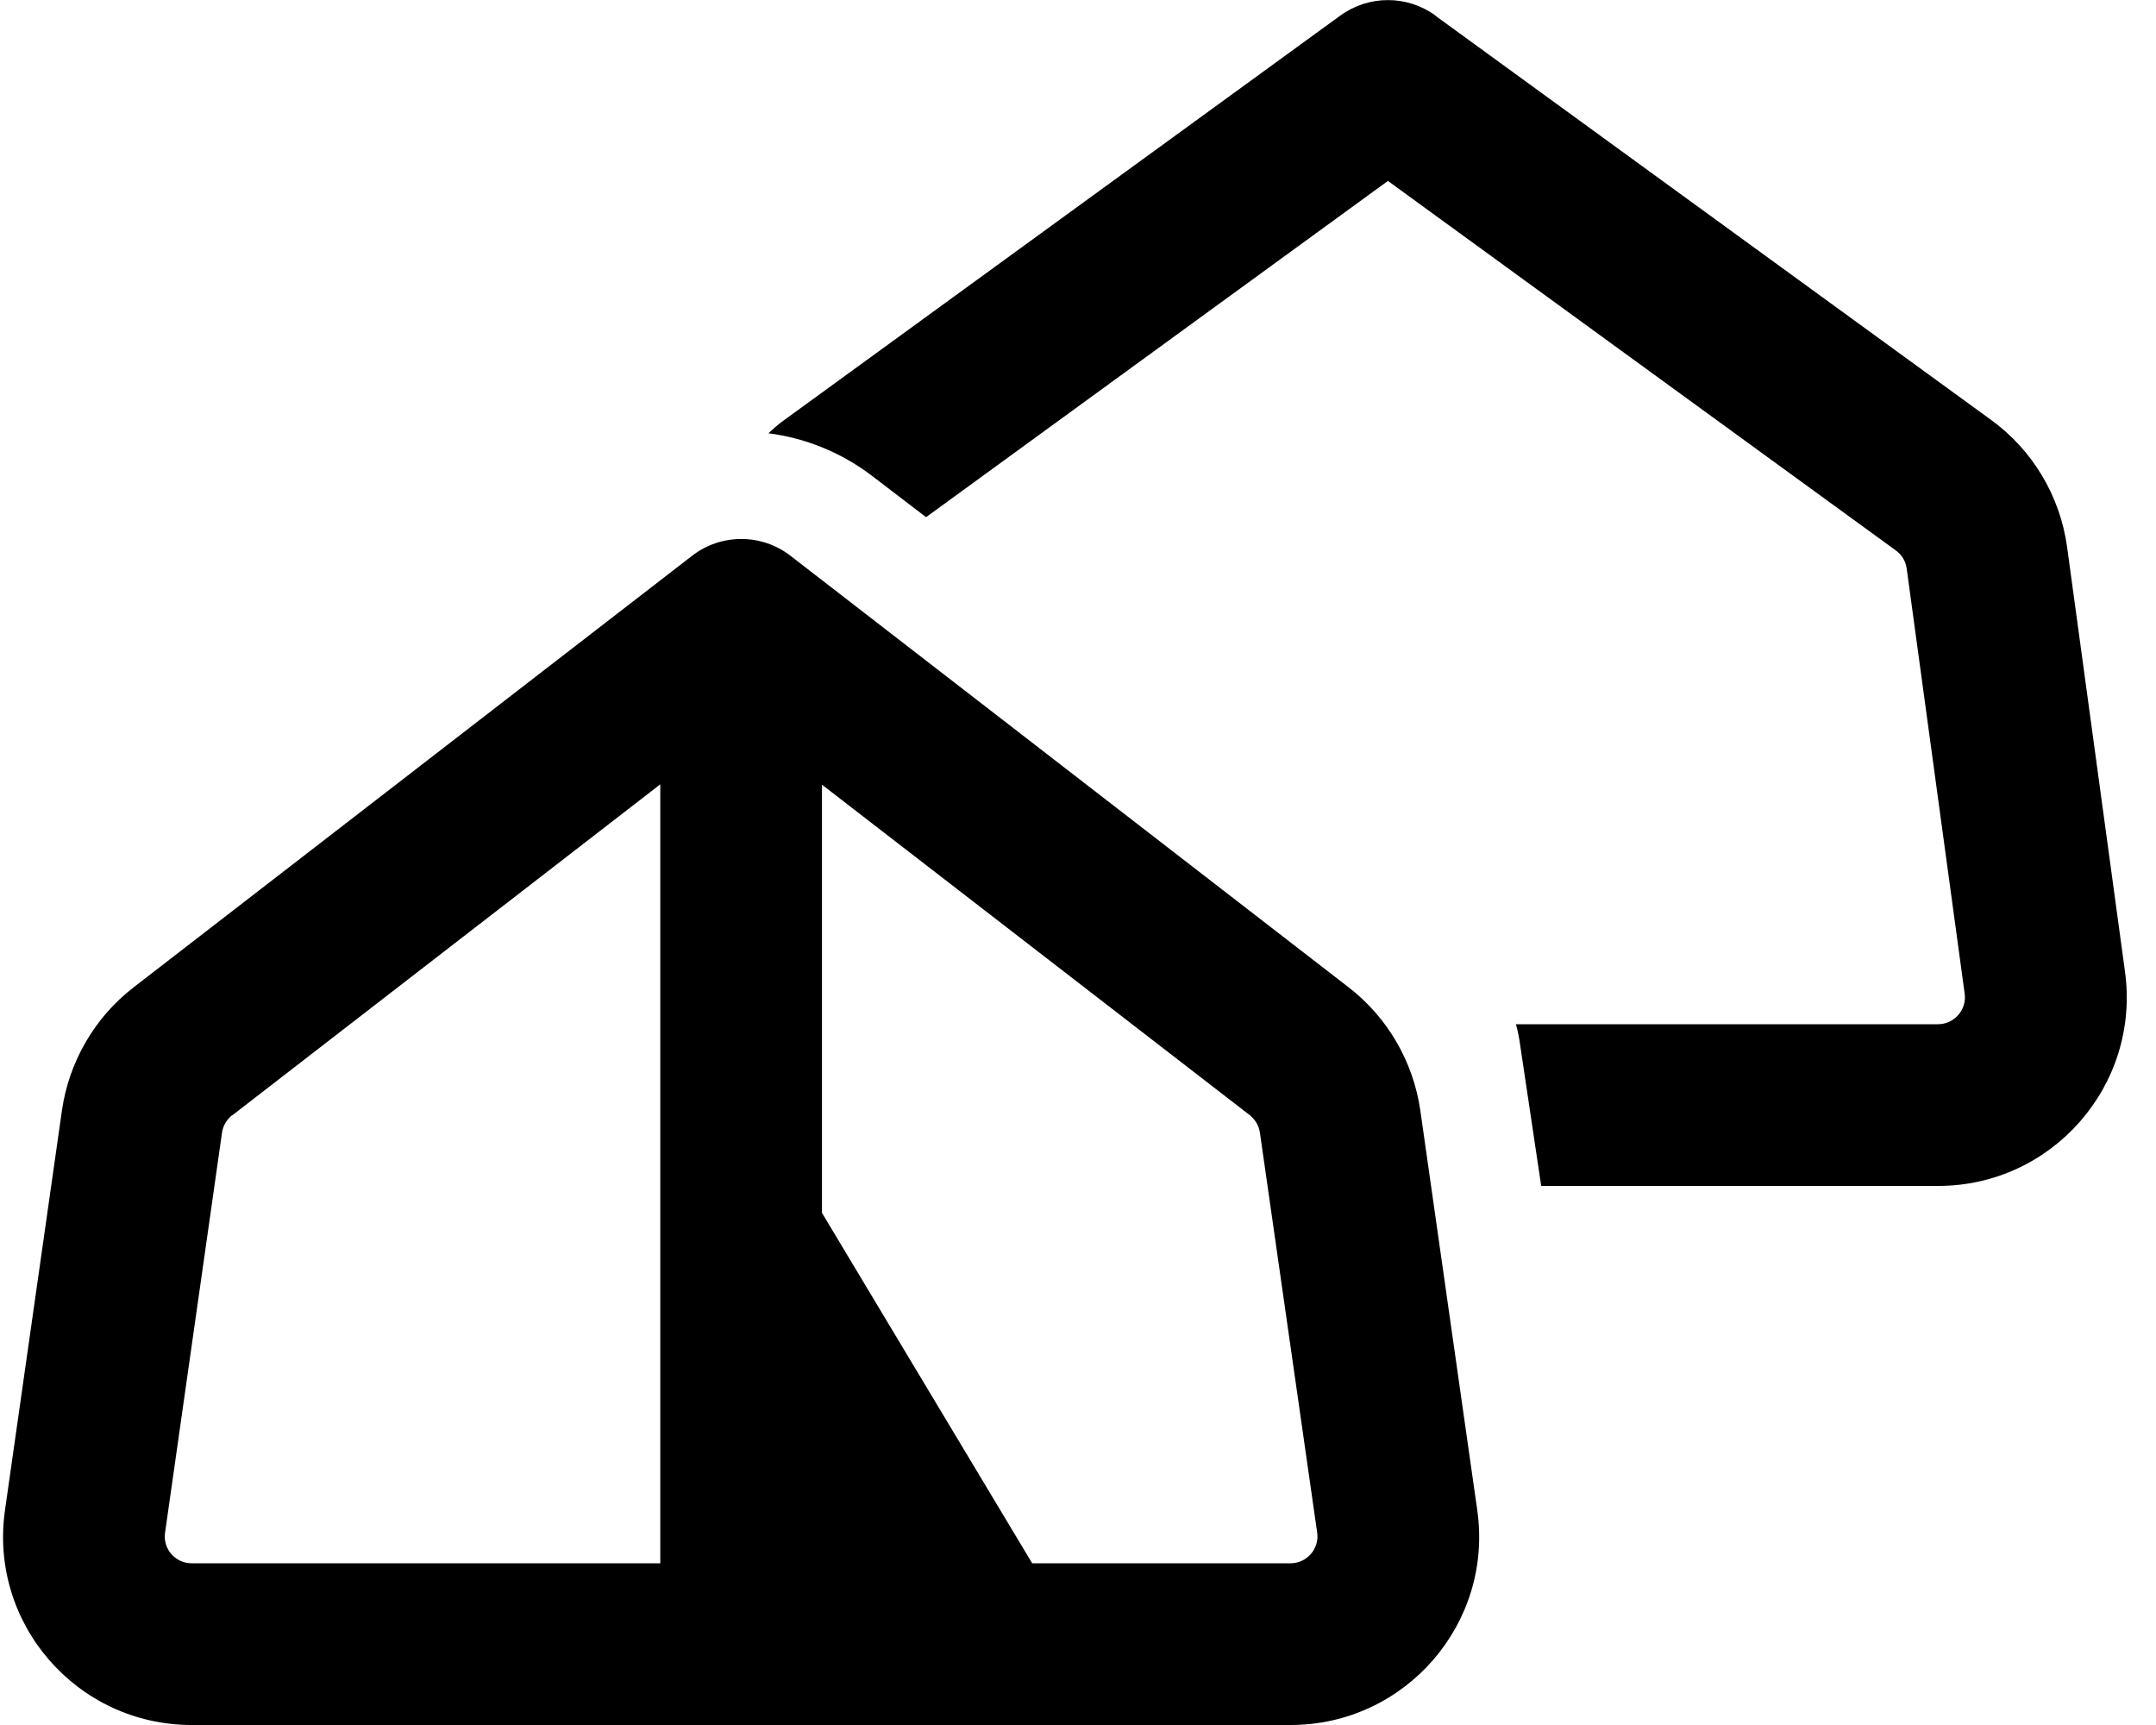
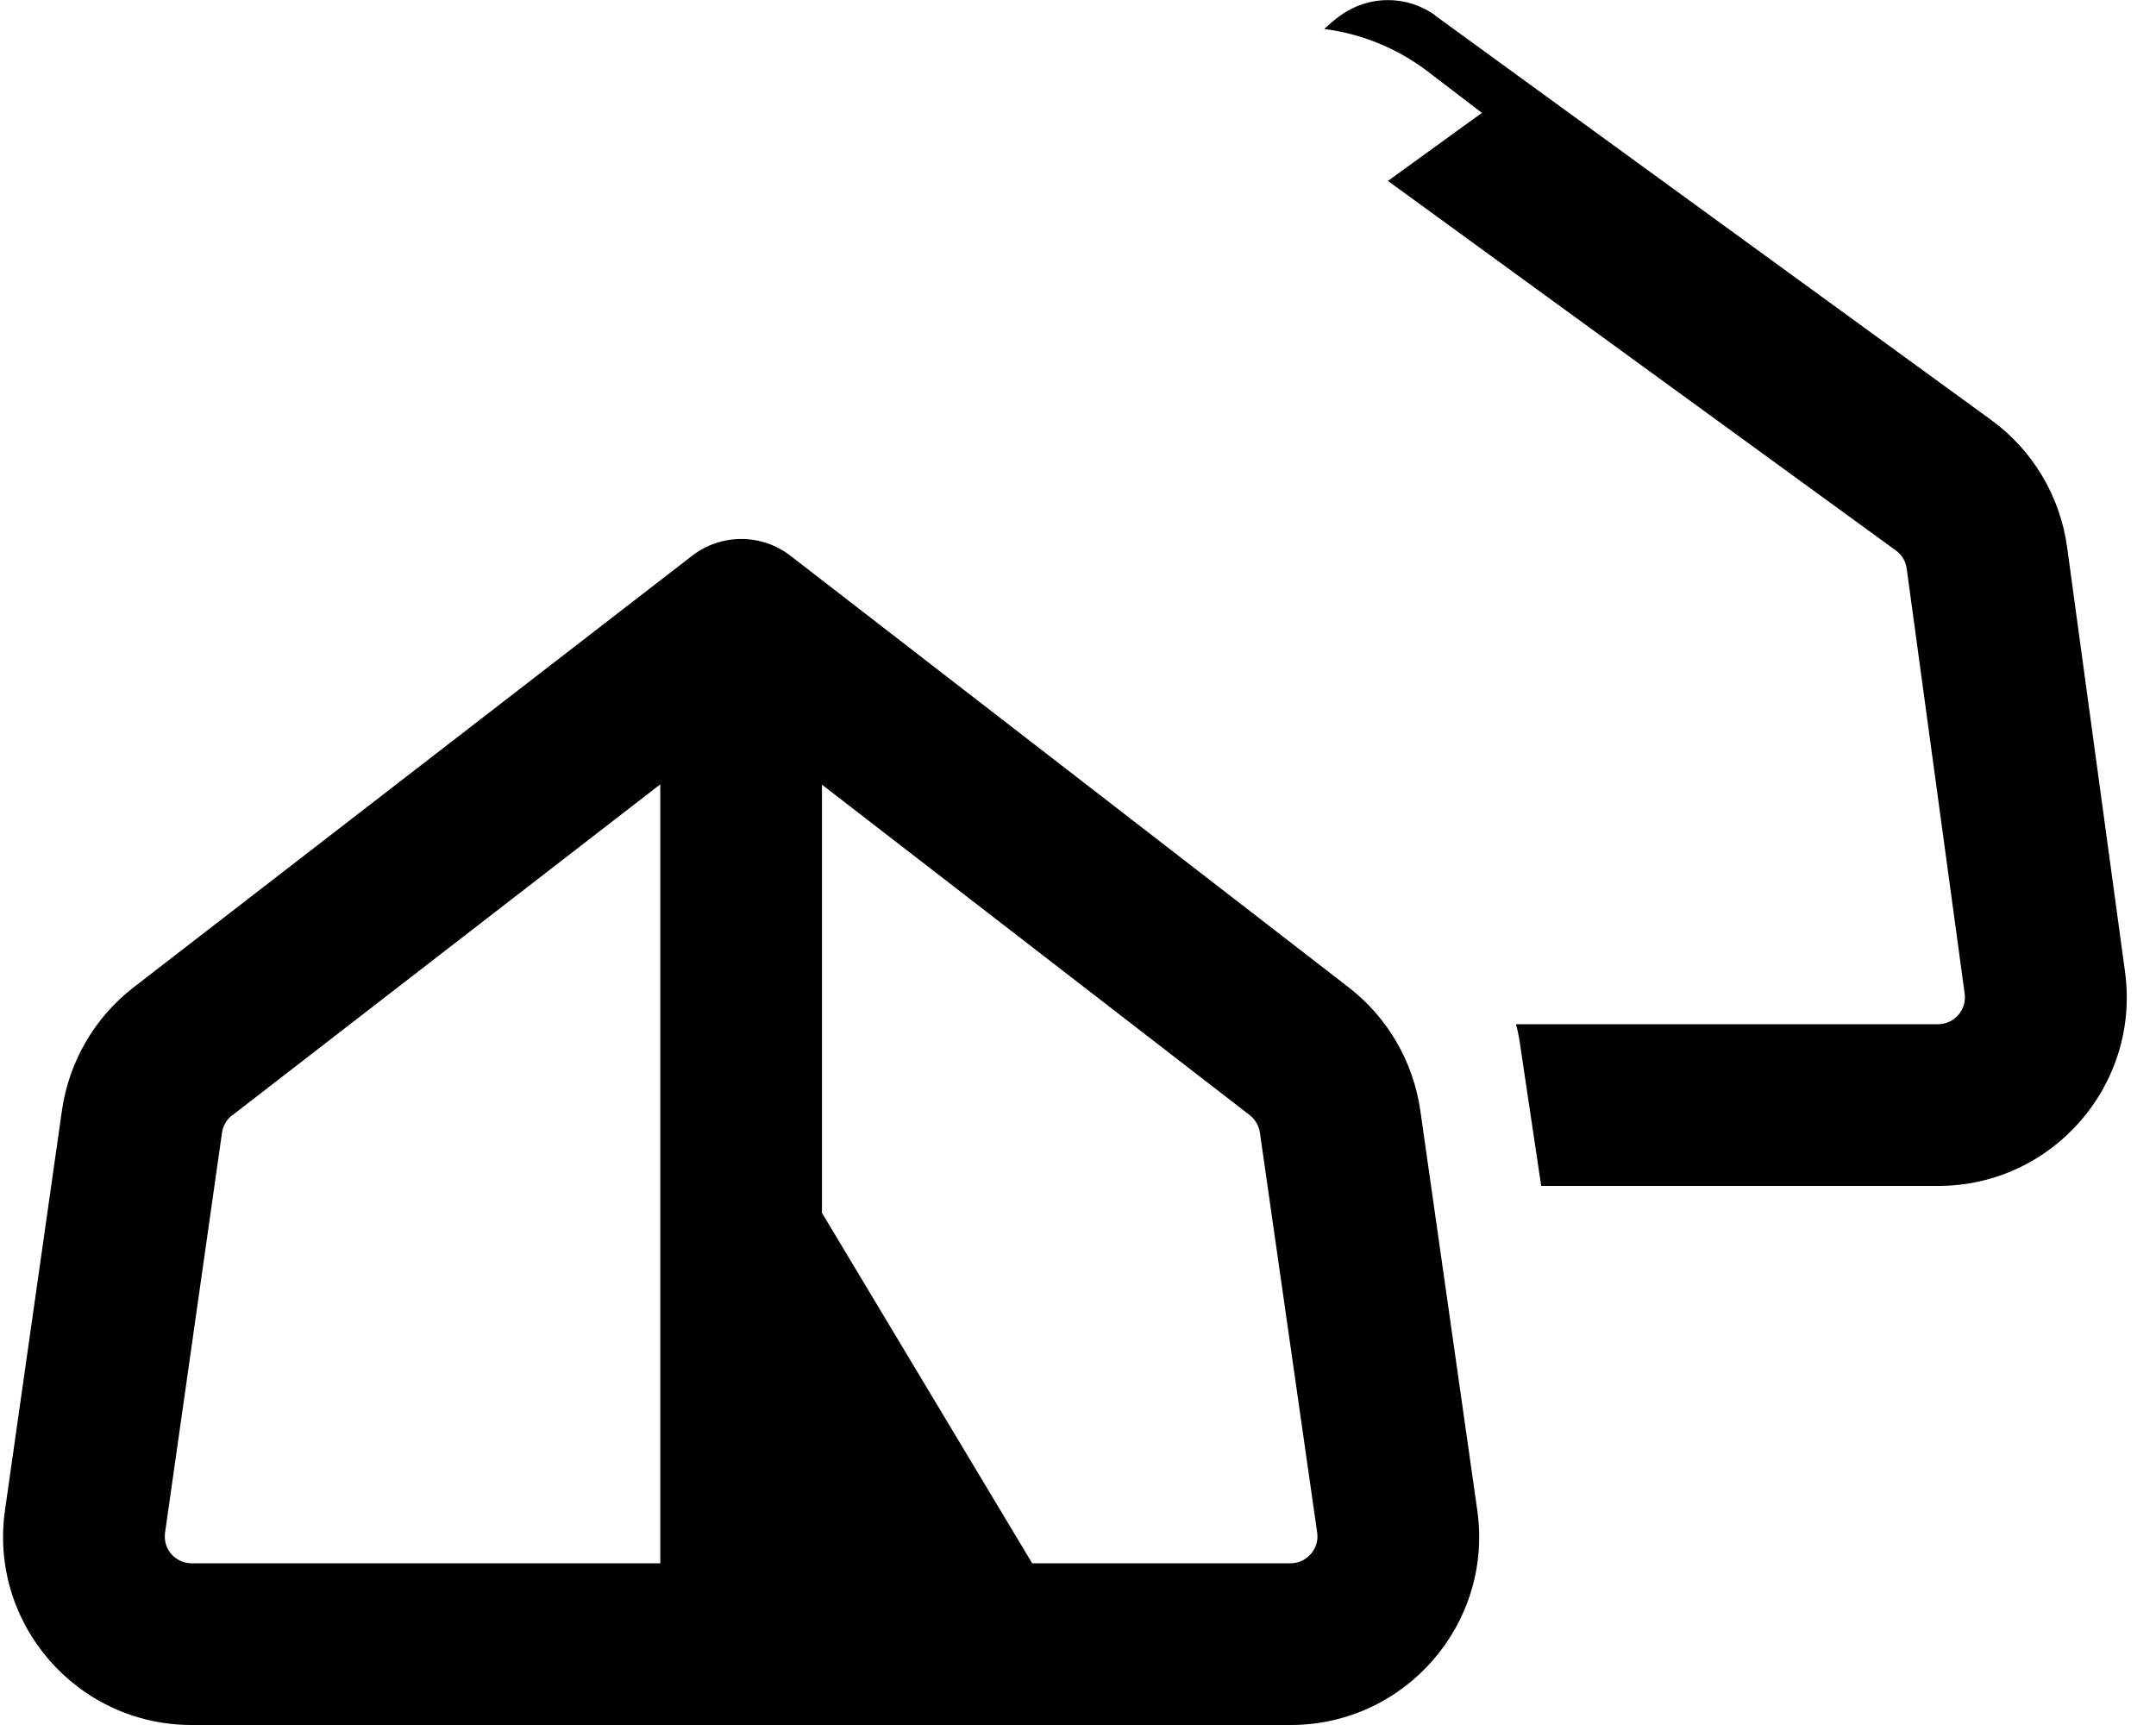
<svg xmlns="http://www.w3.org/2000/svg" viewBox="0 0 640 512">
-   <path d="M426.1 4.6c-8.4-6.1-19.8-6.1-28.2 0l-165 120c-1.7 1.2-3.3 2.6-4.8 4c10.9 1.4 21.5 5.6 30.7 12.6l16.1 12.3L412 53.7 562.8 163.4c1.8 1.3 2.9 3.2 3.2 5.4l17.2 126.1c.7 4.8-3.1 9.1-7.9 9.1H450c.6 2.1 1 4.3 1.3 6.5l6.2 41.5H575.3c33.9 0 60.1-29.9 55.5-63.6L613.6 162.3c-2.1-15.1-10.2-28.7-22.6-37.7l-165-120zM234.7 165c-8.6-6.7-20.7-6.7-29.3 0L39.6 293.1c-11.5 8.9-19.1 22-21.2 36.4L1.5 448.1C-3.4 481.8 22.8 512 56.9 512H383.1c34.1 0 60.3-30.2 55.4-63.9L421.6 329.5c-2.1-14.4-9.7-27.5-21.2-36.4L234.7 165zM69 331l127-98.2V464H56.9c-4.9 0-8.6-4.3-7.9-9.1L65.9 336.2c.3-2.1 1.4-3.9 3-5.2zm175 29V232.9L371 331c1.6 1.3 2.7 3.1 3 5.2L391 454.9c.7 4.8-3.1 9.1-7.9 9.1H306.4L244 360z" />
+   <path d="M426.1 4.6c-8.4-6.1-19.8-6.1-28.2 0c-1.7 1.2-3.3 2.6-4.8 4c10.9 1.4 21.5 5.6 30.7 12.6l16.1 12.3L412 53.7 562.8 163.4c1.8 1.3 2.9 3.2 3.2 5.4l17.2 126.1c.7 4.8-3.1 9.1-7.9 9.1H450c.6 2.1 1 4.3 1.3 6.5l6.2 41.5H575.3c33.9 0 60.1-29.9 55.5-63.6L613.6 162.3c-2.1-15.1-10.2-28.7-22.6-37.7l-165-120zM234.7 165c-8.6-6.7-20.7-6.7-29.3 0L39.6 293.1c-11.5 8.9-19.1 22-21.2 36.4L1.5 448.1C-3.4 481.8 22.8 512 56.9 512H383.1c34.1 0 60.3-30.2 55.4-63.9L421.6 329.5c-2.1-14.4-9.7-27.5-21.2-36.4L234.7 165zM69 331l127-98.2V464H56.9c-4.9 0-8.6-4.3-7.9-9.1L65.9 336.2c.3-2.1 1.4-3.9 3-5.2zm175 29V232.9L371 331c1.6 1.3 2.7 3.1 3 5.2L391 454.9c.7 4.8-3.1 9.1-7.9 9.1H306.4L244 360z" />
</svg>